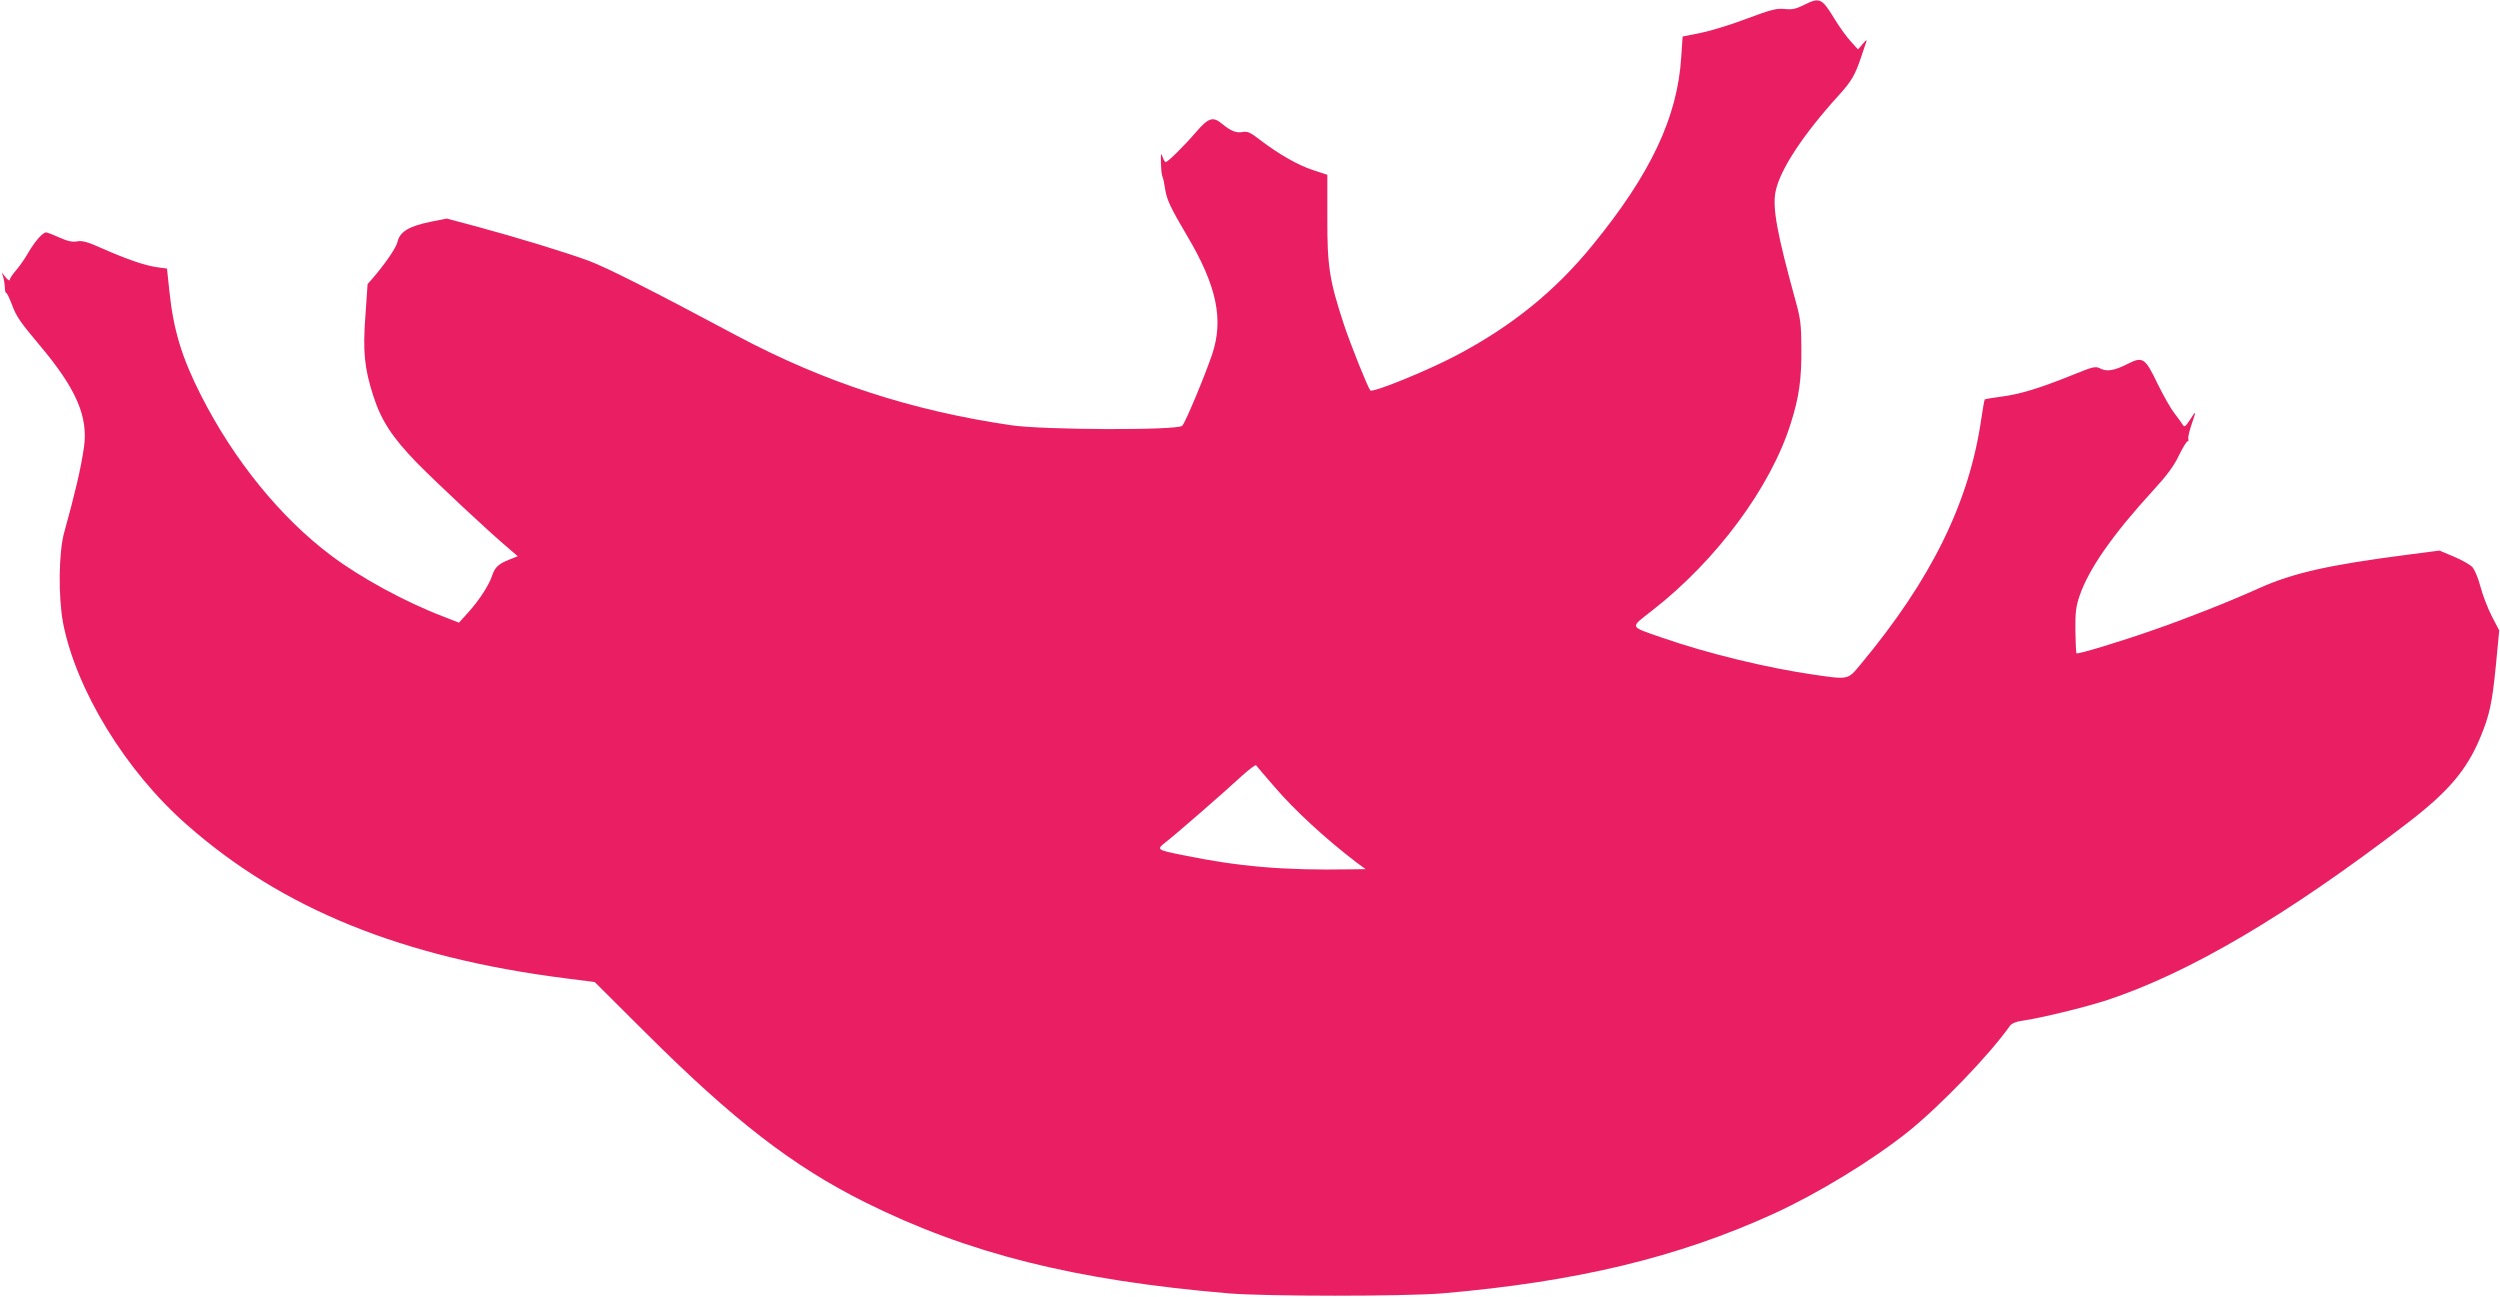
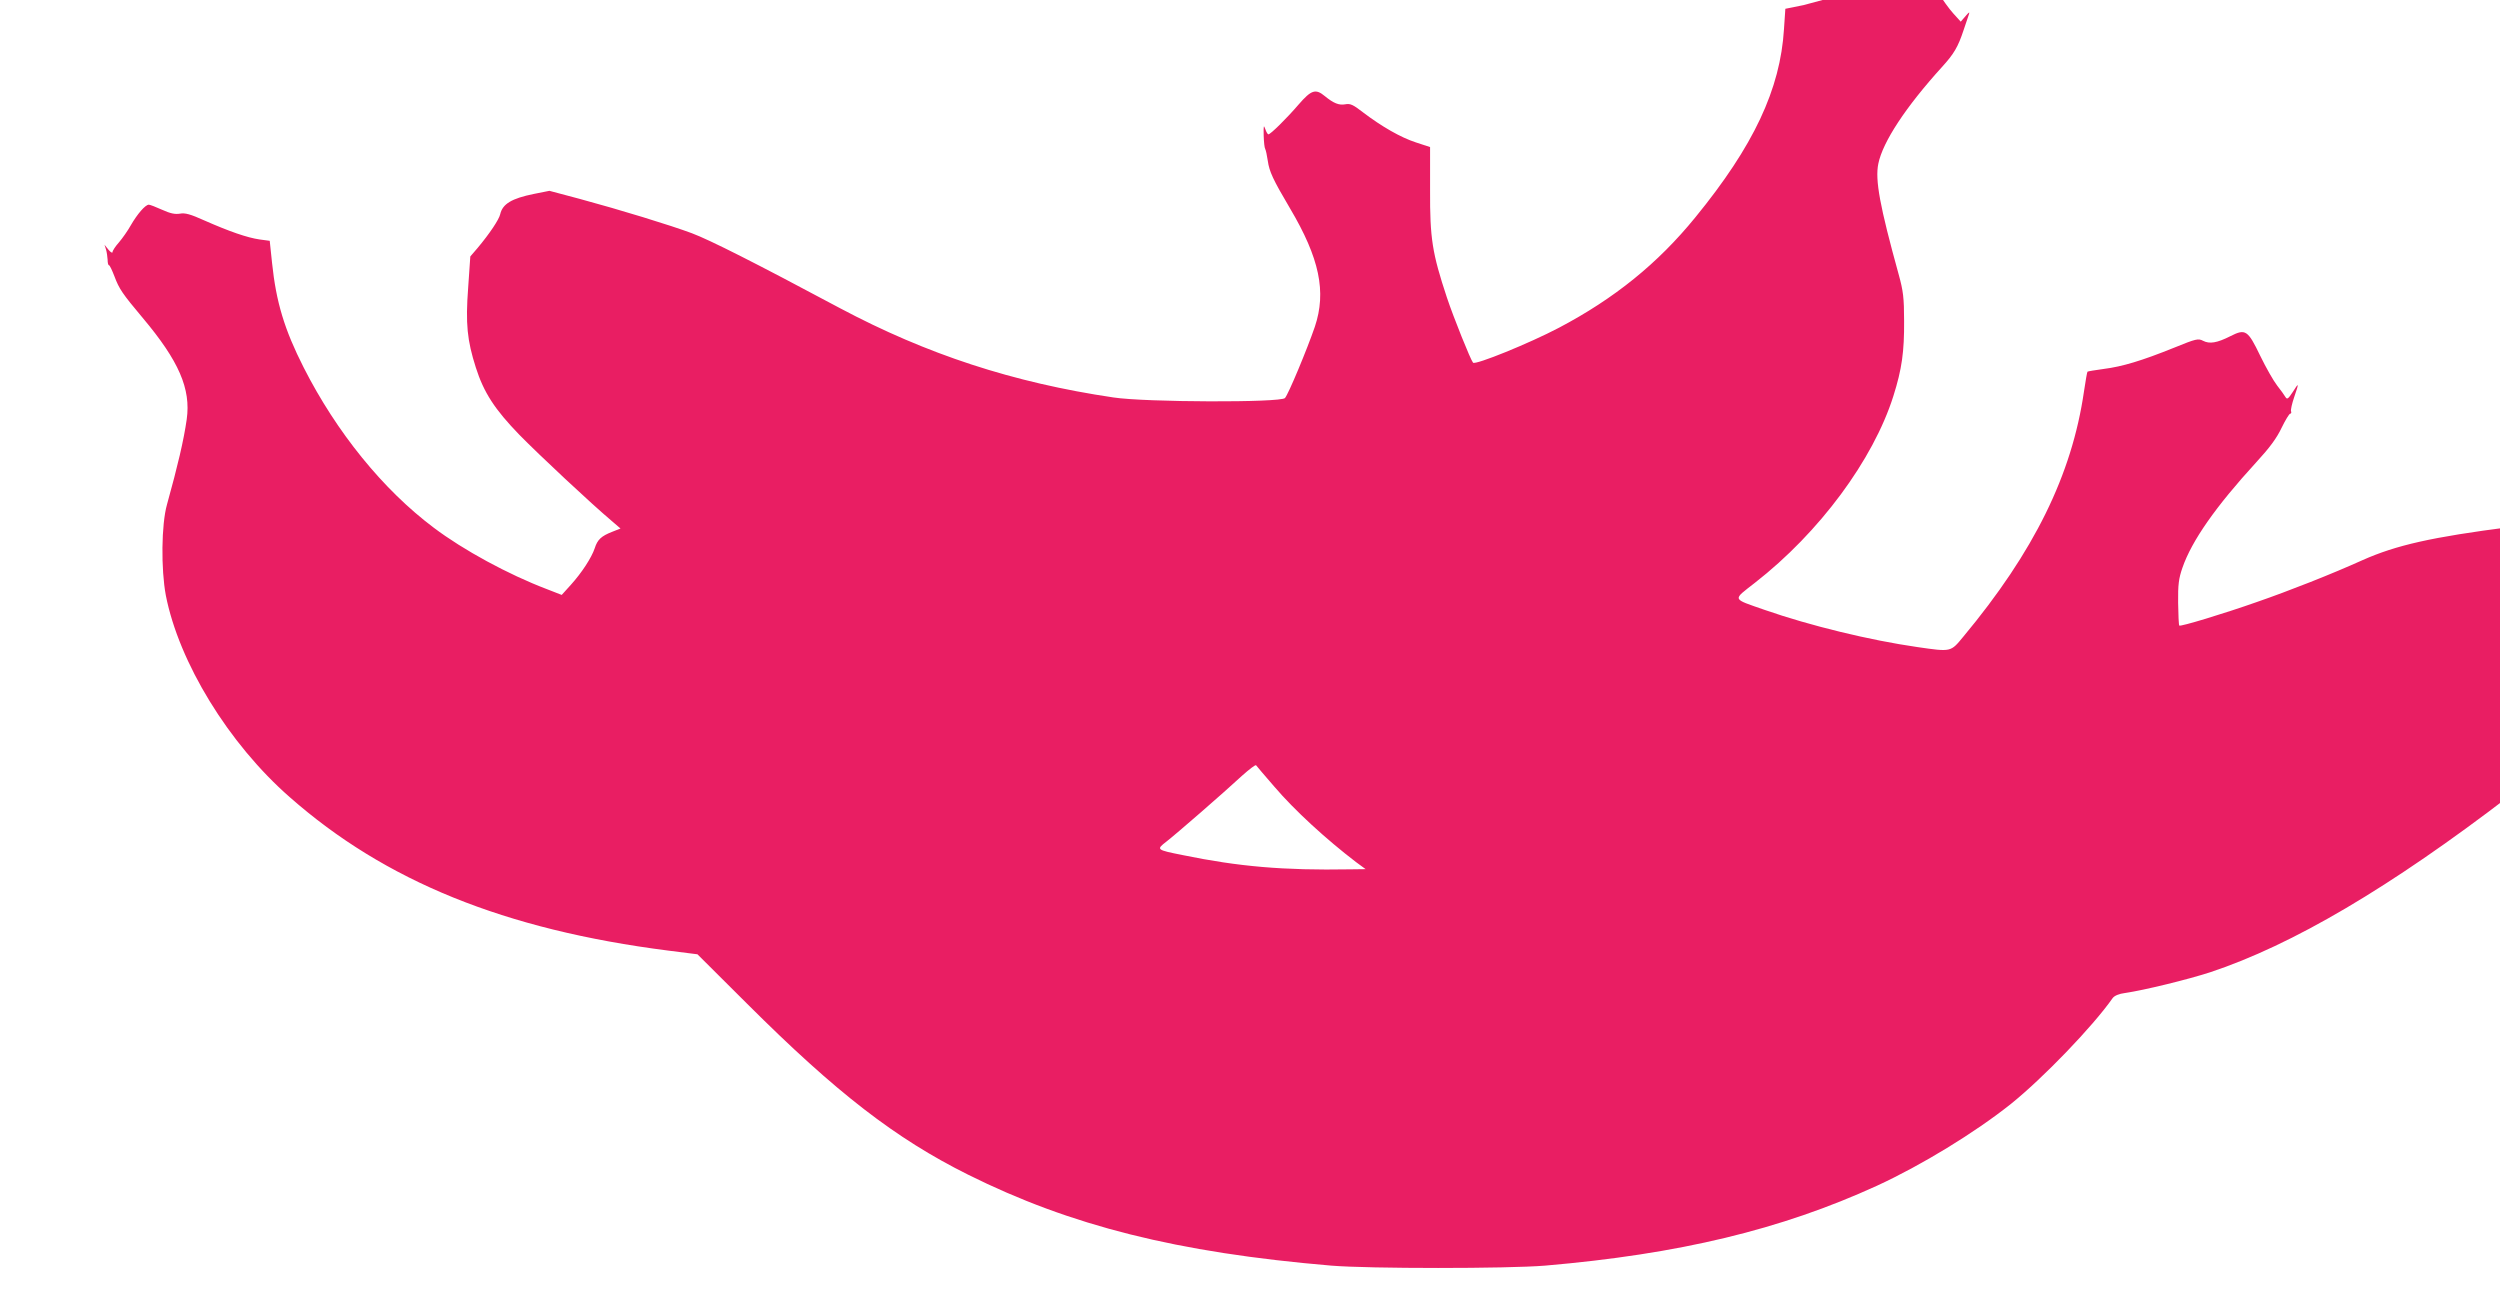
<svg xmlns="http://www.w3.org/2000/svg" version="1.0" width="1280pt" height="664pt" viewBox="0 0 1280 664" preserveAspectRatio="xMidYMid meet">
  <g transform="translate(0,664) scale(0.1,-0.1)" fill="#e91e63" stroke="none">
-     <path d="M9235 6614 c-40 -20 -60 -24 -98 -20 -41 4 -69 -3 -192 -49 -78 -30 -185 -63 -236 -73 l-94 -19 -7 -104 c-19 -308 -155 -598 -454 -964 -192 -236 -415 -416 -698 -565 -152 -80 -428 -192 -440 -179 -12 13 -100 232 -134 334 -75 227 -87 301 -86 550 l0 220 -73 24 c-77 25 -175 81 -272 155 -49 38 -64 45 -89 40 -32 -6 -60 5 -105 42 -47 39 -69 32 -134 -43 -62 -72 -144 -153 -155 -153 -3 0 -11 12 -16 28 -8 22 -9 17 -8 -33 1 -33 4 -64 8 -70 3 -5 9 -32 13 -60 8 -56 26 -95 114 -244 151 -255 187 -427 127 -606 -39 -114 -136 -347 -153 -365 -22 -24 -713 -22 -878 3 -514 76 -956 221 -1400 457 -436 233 -668 350 -759 384 -110 41 -364 119 -575 176 l-154 41 -80 -16 c-113 -23 -160 -51 -172 -104 -6 -27 -54 -99 -116 -173 l-37 -43 -11 -160 c-14 -185 -5 -270 39 -408 41 -129 97 -215 224 -346 101 -103 366 -351 474 -442 l43 -37 -43 -17 c-56 -22 -75 -40 -89 -84 -16 -48 -66 -125 -122 -187 l-47 -52 -77 30 c-197 75 -427 200 -578 314 -260 195 -498 489 -666 820 -99 195 -141 335 -162 535 l-12 114 -52 7 c-63 9 -155 41 -282 97 -73 33 -100 40 -126 35 -25 -4 -49 1 -91 20 -31 14 -62 26 -68 26 -18 0 -59 -48 -92 -105 -15 -27 -43 -67 -61 -88 -18 -20 -33 -43 -33 -50 0 -6 -10 -1 -21 13 l-20 25 8 -25 c4 -14 7 -37 8 -52 0 -16 3 -28 7 -28 4 0 16 -26 28 -57 24 -64 40 -88 145 -213 185 -220 247 -363 225 -519 -15 -106 -46 -238 -101 -436 -29 -102 -31 -332 -6 -465 67 -343 321 -759 634 -1033 489 -431 1101 -679 1938 -786 l150 -19 255 -254 c456 -455 759 -689 1130 -874 526 -262 1070 -399 1860 -466 194 -16 900 -16 1095 0 686 59 1207 184 1699 409 228 105 500 271 686 419 164 132 418 395 521 542 9 12 32 22 64 26 97 14 321 69 435 106 422 140 922 435 1535 905 210 161 304 271 374 439 48 115 61 177 80 370 l17 178 -38 73 c-21 41 -47 109 -58 151 -11 43 -30 88 -42 101 -11 12 -54 36 -94 53 l-74 31 -162 -21 c-403 -52 -585 -93 -758 -170 -157 -71 -378 -158 -540 -214 -173 -61 -392 -127 -398 -121 -3 3 -5 55 -6 117 -1 93 3 124 22 179 48 139 171 314 377 539 70 76 106 125 131 178 19 39 39 72 44 72 5 0 7 6 4 13 -2 7 5 39 16 71 26 76 25 78 -7 27 -24 -36 -29 -40 -38 -25 -5 9 -24 35 -42 58 -18 23 -57 91 -87 153 -63 131 -75 139 -152 100 -69 -35 -107 -41 -140 -24 -25 13 -35 11 -148 -35 -166 -67 -266 -97 -361 -109 -44 -6 -81 -12 -83 -14 -2 -1 -10 -47 -18 -101 -62 -427 -255 -820 -618 -1256 -65 -79 -61 -78 -235 -53 -243 35 -548 109 -781 190 -171 60 -167 48 -51 139 330 257 606 630 709 956 44 139 56 228 55 385 0 119 -5 155 -27 235 -98 355 -122 486 -105 570 23 112 140 290 326 495 61 67 82 102 111 190 11 33 23 69 27 80 5 14 0 11 -17 -9 l-25 -29 -38 42 c-21 23 -58 74 -82 114 -66 108 -76 112 -158 71z m-2711 -4001 c104 -122 267 -271 419 -387 l49 -36 -79 -1 c-343 -6 -571 14 -858 73 -135 27 -136 28 -83 69 49 38 292 249 388 338 36 32 67 56 71 53 3 -4 44 -53 93 -109z" />
+     <path d="M9235 6614 l-94 -19 -7 -104 c-19 -308 -155 -598 -454 -964 -192 -236 -415 -416 -698 -565 -152 -80 -428 -192 -440 -179 -12 13 -100 232 -134 334 -75 227 -87 301 -86 550 l0 220 -73 24 c-77 25 -175 81 -272 155 -49 38 -64 45 -89 40 -32 -6 -60 5 -105 42 -47 39 -69 32 -134 -43 -62 -72 -144 -153 -155 -153 -3 0 -11 12 -16 28 -8 22 -9 17 -8 -33 1 -33 4 -64 8 -70 3 -5 9 -32 13 -60 8 -56 26 -95 114 -244 151 -255 187 -427 127 -606 -39 -114 -136 -347 -153 -365 -22 -24 -713 -22 -878 3 -514 76 -956 221 -1400 457 -436 233 -668 350 -759 384 -110 41 -364 119 -575 176 l-154 41 -80 -16 c-113 -23 -160 -51 -172 -104 -6 -27 -54 -99 -116 -173 l-37 -43 -11 -160 c-14 -185 -5 -270 39 -408 41 -129 97 -215 224 -346 101 -103 366 -351 474 -442 l43 -37 -43 -17 c-56 -22 -75 -40 -89 -84 -16 -48 -66 -125 -122 -187 l-47 -52 -77 30 c-197 75 -427 200 -578 314 -260 195 -498 489 -666 820 -99 195 -141 335 -162 535 l-12 114 -52 7 c-63 9 -155 41 -282 97 -73 33 -100 40 -126 35 -25 -4 -49 1 -91 20 -31 14 -62 26 -68 26 -18 0 -59 -48 -92 -105 -15 -27 -43 -67 -61 -88 -18 -20 -33 -43 -33 -50 0 -6 -10 -1 -21 13 l-20 25 8 -25 c4 -14 7 -37 8 -52 0 -16 3 -28 7 -28 4 0 16 -26 28 -57 24 -64 40 -88 145 -213 185 -220 247 -363 225 -519 -15 -106 -46 -238 -101 -436 -29 -102 -31 -332 -6 -465 67 -343 321 -759 634 -1033 489 -431 1101 -679 1938 -786 l150 -19 255 -254 c456 -455 759 -689 1130 -874 526 -262 1070 -399 1860 -466 194 -16 900 -16 1095 0 686 59 1207 184 1699 409 228 105 500 271 686 419 164 132 418 395 521 542 9 12 32 22 64 26 97 14 321 69 435 106 422 140 922 435 1535 905 210 161 304 271 374 439 48 115 61 177 80 370 l17 178 -38 73 c-21 41 -47 109 -58 151 -11 43 -30 88 -42 101 -11 12 -54 36 -94 53 l-74 31 -162 -21 c-403 -52 -585 -93 -758 -170 -157 -71 -378 -158 -540 -214 -173 -61 -392 -127 -398 -121 -3 3 -5 55 -6 117 -1 93 3 124 22 179 48 139 171 314 377 539 70 76 106 125 131 178 19 39 39 72 44 72 5 0 7 6 4 13 -2 7 5 39 16 71 26 76 25 78 -7 27 -24 -36 -29 -40 -38 -25 -5 9 -24 35 -42 58 -18 23 -57 91 -87 153 -63 131 -75 139 -152 100 -69 -35 -107 -41 -140 -24 -25 13 -35 11 -148 -35 -166 -67 -266 -97 -361 -109 -44 -6 -81 -12 -83 -14 -2 -1 -10 -47 -18 -101 -62 -427 -255 -820 -618 -1256 -65 -79 -61 -78 -235 -53 -243 35 -548 109 -781 190 -171 60 -167 48 -51 139 330 257 606 630 709 956 44 139 56 228 55 385 0 119 -5 155 -27 235 -98 355 -122 486 -105 570 23 112 140 290 326 495 61 67 82 102 111 190 11 33 23 69 27 80 5 14 0 11 -17 -9 l-25 -29 -38 42 c-21 23 -58 74 -82 114 -66 108 -76 112 -158 71z m-2711 -4001 c104 -122 267 -271 419 -387 l49 -36 -79 -1 c-343 -6 -571 14 -858 73 -135 27 -136 28 -83 69 49 38 292 249 388 338 36 32 67 56 71 53 3 -4 44 -53 93 -109z" />
  </g>
</svg>